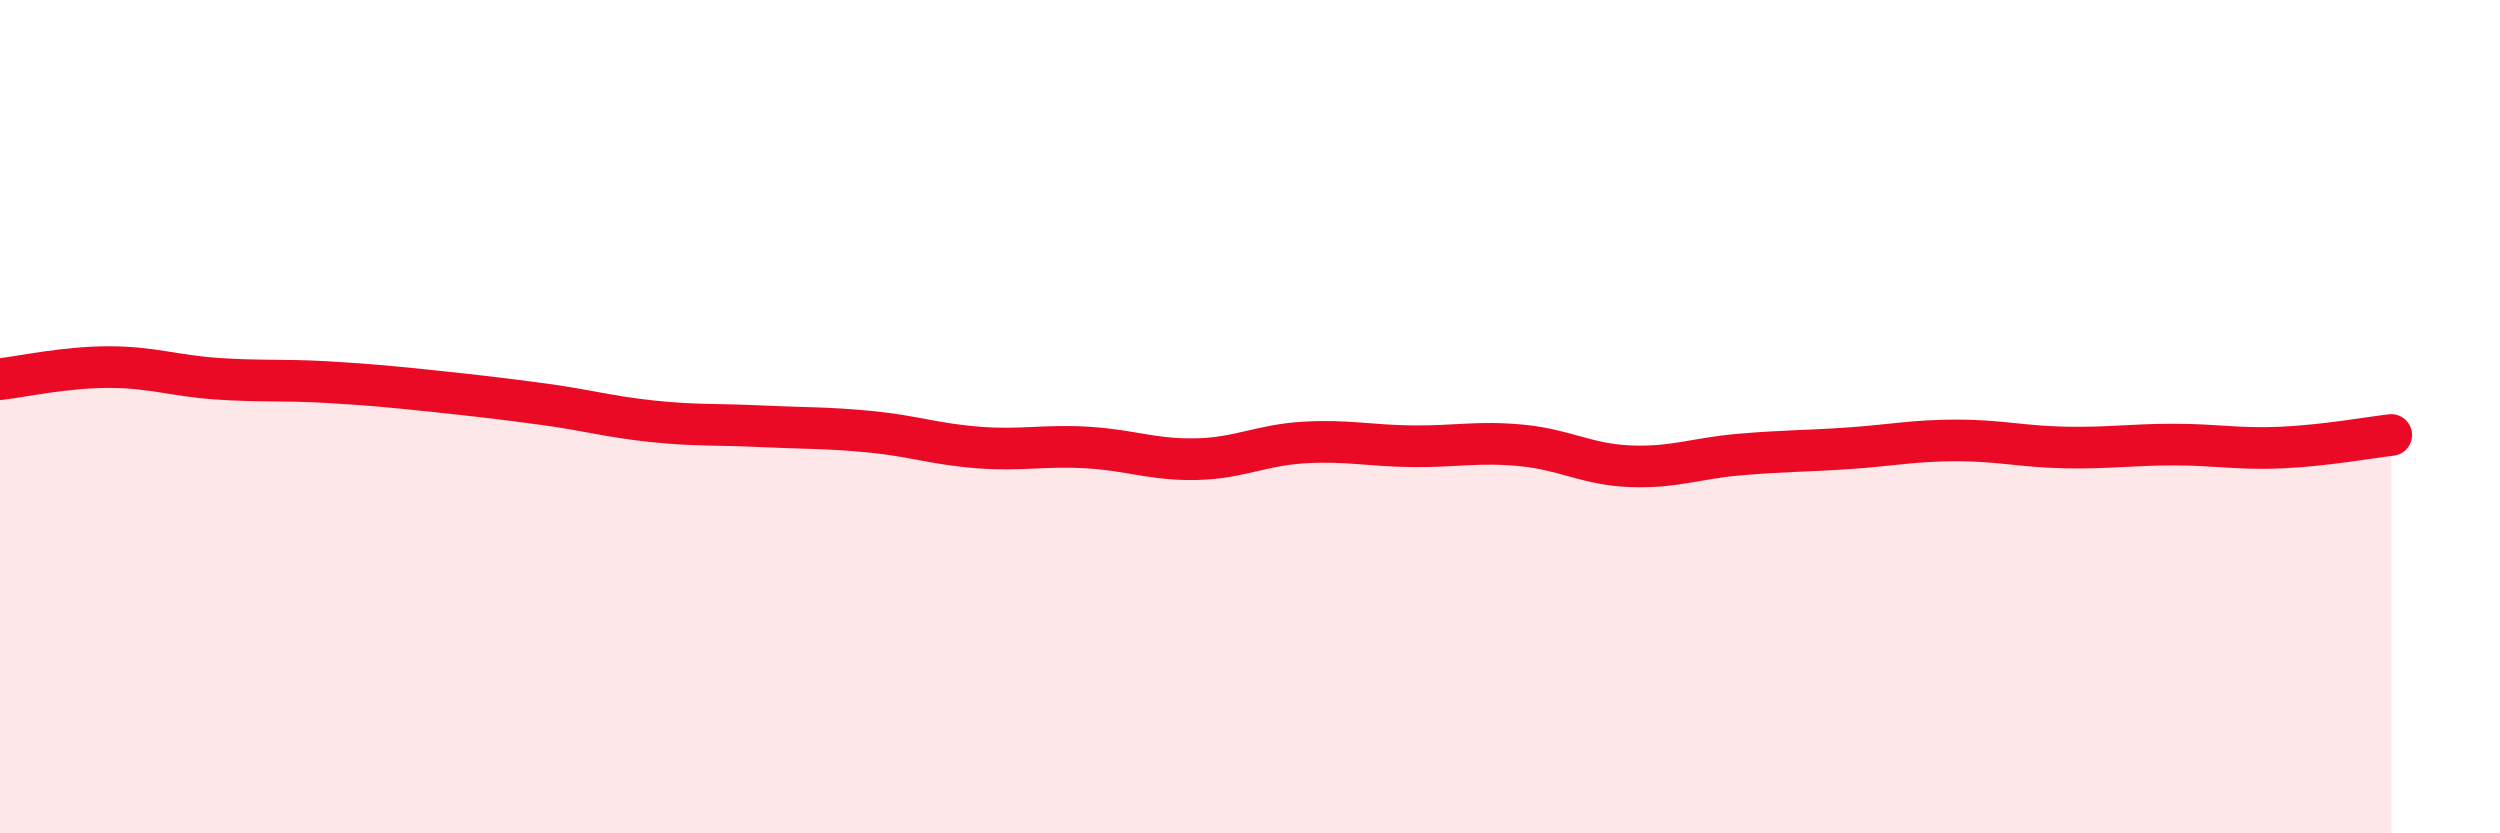
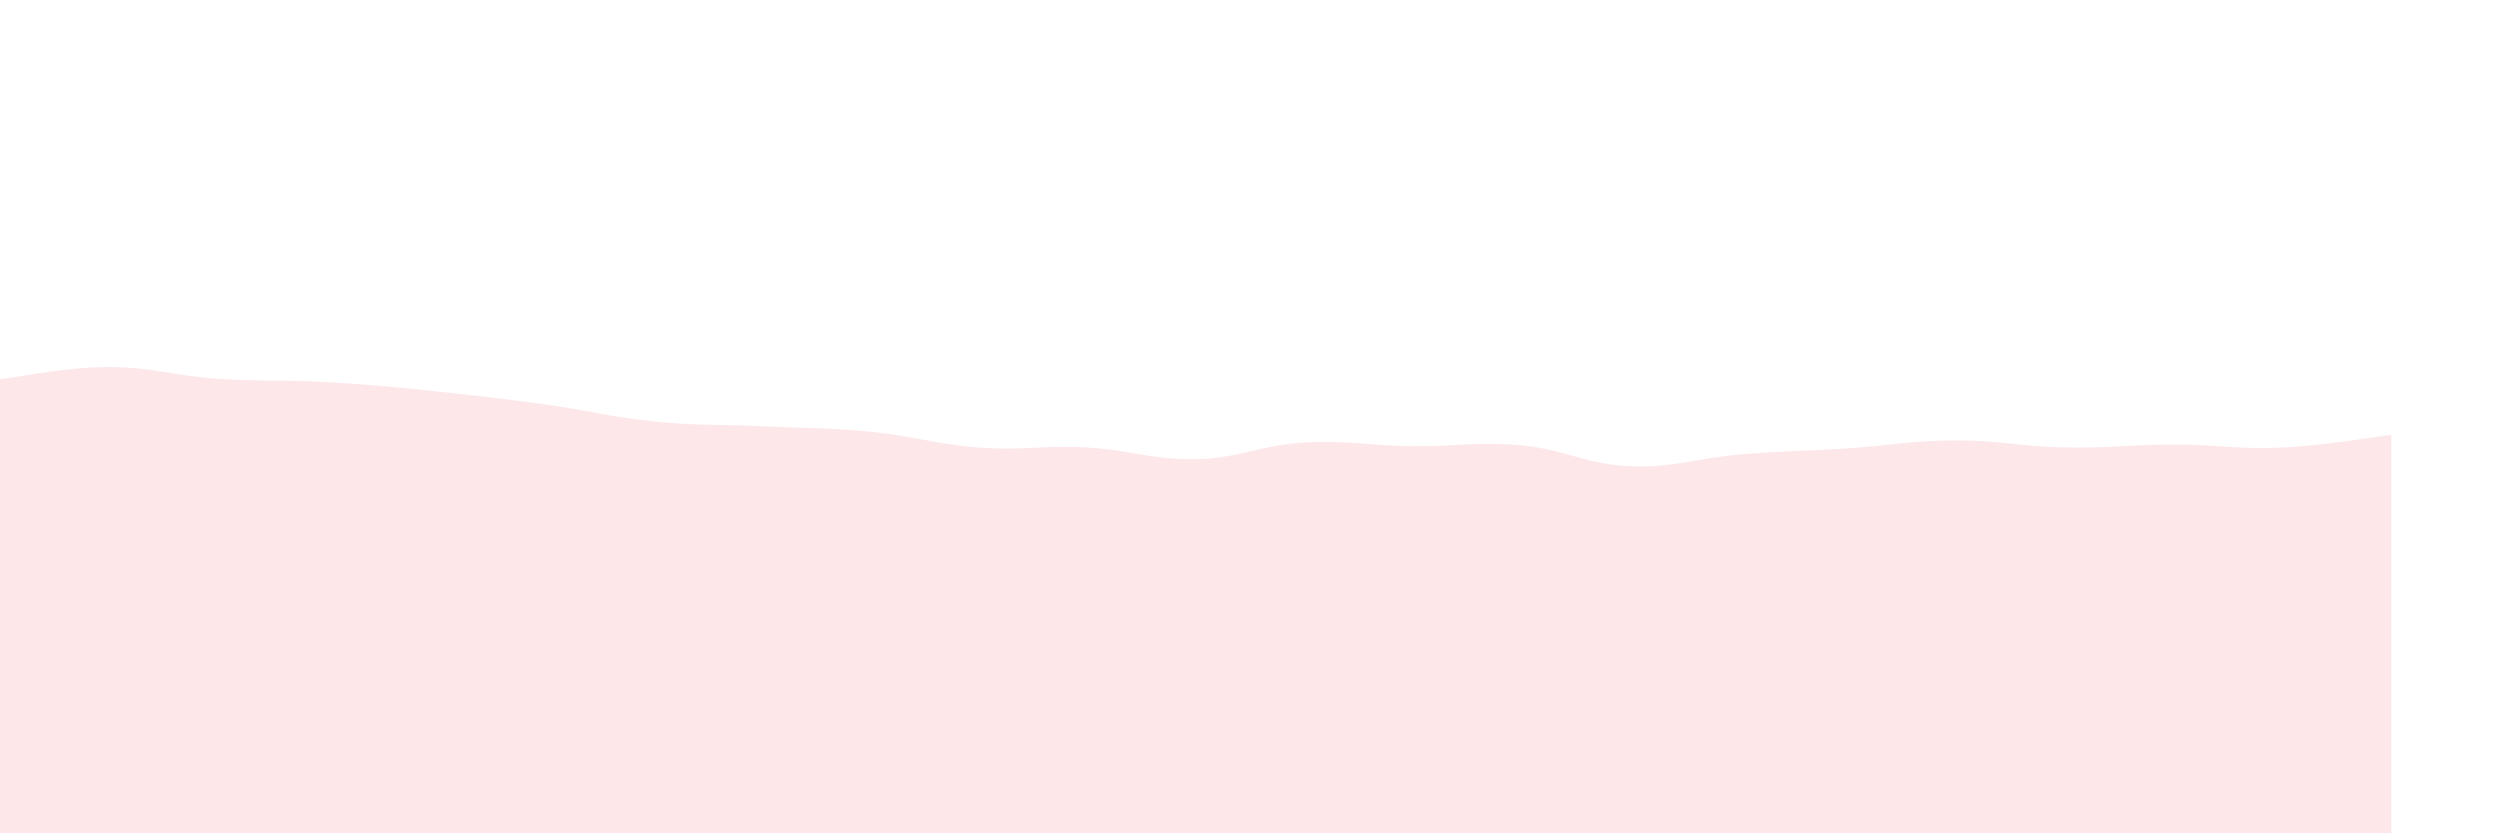
<svg xmlns="http://www.w3.org/2000/svg" width="60" height="20" viewBox="0 0 60 20">
  <path d="M 0,9.1 C 0.52,9.04 1.57,8.81 2.61,8.81 C 3.65,8.81 4.18,9.02 5.22,9.09 C 6.26,9.16 6.79,9.11 7.83,9.17 C 8.87,9.23 9.39,9.28 10.43,9.39 C 11.47,9.5 12,9.56 13.04,9.7 C 14.08,9.84 14.61,10 15.65,10.11 C 16.69,10.22 17.22,10.18 18.26,10.23 C 19.3,10.28 19.83,10.26 20.87,10.36 C 21.91,10.46 22.44,10.66 23.48,10.74 C 24.52,10.82 25.05,10.68 26.09,10.74 C 27.13,10.8 27.66,11.04 28.7,11.02 C 29.74,11 30.26,10.68 31.3,10.62 C 32.34,10.56 32.87,10.7 33.91,10.71 C 34.95,10.72 35.48,10.59 36.52,10.69 C 37.56,10.79 38.09,11.15 39.13,11.19 C 40.17,11.23 40.7,11 41.74,10.91 C 42.78,10.82 43.31,10.83 44.35,10.76 C 45.39,10.69 45.92,10.57 46.96,10.57 C 48,10.57 48.53,10.72 49.57,10.74 C 50.61,10.76 51.13,10.67 52.17,10.67 C 53.21,10.67 53.74,10.79 54.78,10.74 C 55.82,10.69 56.87,10.5 57.39,10.44L57.39 20L0 20Z" fill="#EB0A25" opacity="0.1" stroke-linecap="round" stroke-linejoin="round" />
-   <path d="M 0,9.1 C 0.52,9.04 1.57,8.81 2.61,8.81 C 3.65,8.81 4.18,9.02 5.22,9.09 C 6.26,9.16 6.79,9.11 7.83,9.17 C 8.87,9.23 9.39,9.28 10.43,9.39 C 11.47,9.5 12,9.56 13.04,9.7 C 14.08,9.84 14.61,10 15.65,10.11 C 16.69,10.22 17.22,10.18 18.26,10.23 C 19.3,10.28 19.83,10.26 20.87,10.36 C 21.91,10.46 22.44,10.66 23.48,10.74 C 24.52,10.82 25.05,10.68 26.09,10.74 C 27.13,10.8 27.66,11.04 28.7,11.02 C 29.74,11 30.26,10.68 31.3,10.62 C 32.34,10.56 32.87,10.7 33.91,10.71 C 34.95,10.72 35.48,10.59 36.52,10.69 C 37.56,10.79 38.09,11.15 39.13,11.19 C 40.17,11.23 40.7,11 41.74,10.91 C 42.78,10.82 43.31,10.83 44.35,10.76 C 45.39,10.69 45.92,10.57 46.96,10.57 C 48,10.57 48.53,10.72 49.57,10.74 C 50.61,10.76 51.13,10.67 52.17,10.67 C 53.21,10.67 53.74,10.79 54.78,10.74 C 55.82,10.69 56.87,10.5 57.39,10.44" stroke="#EB0A25" stroke-width="1" fill="none" stroke-linecap="round" stroke-linejoin="round" />
</svg>